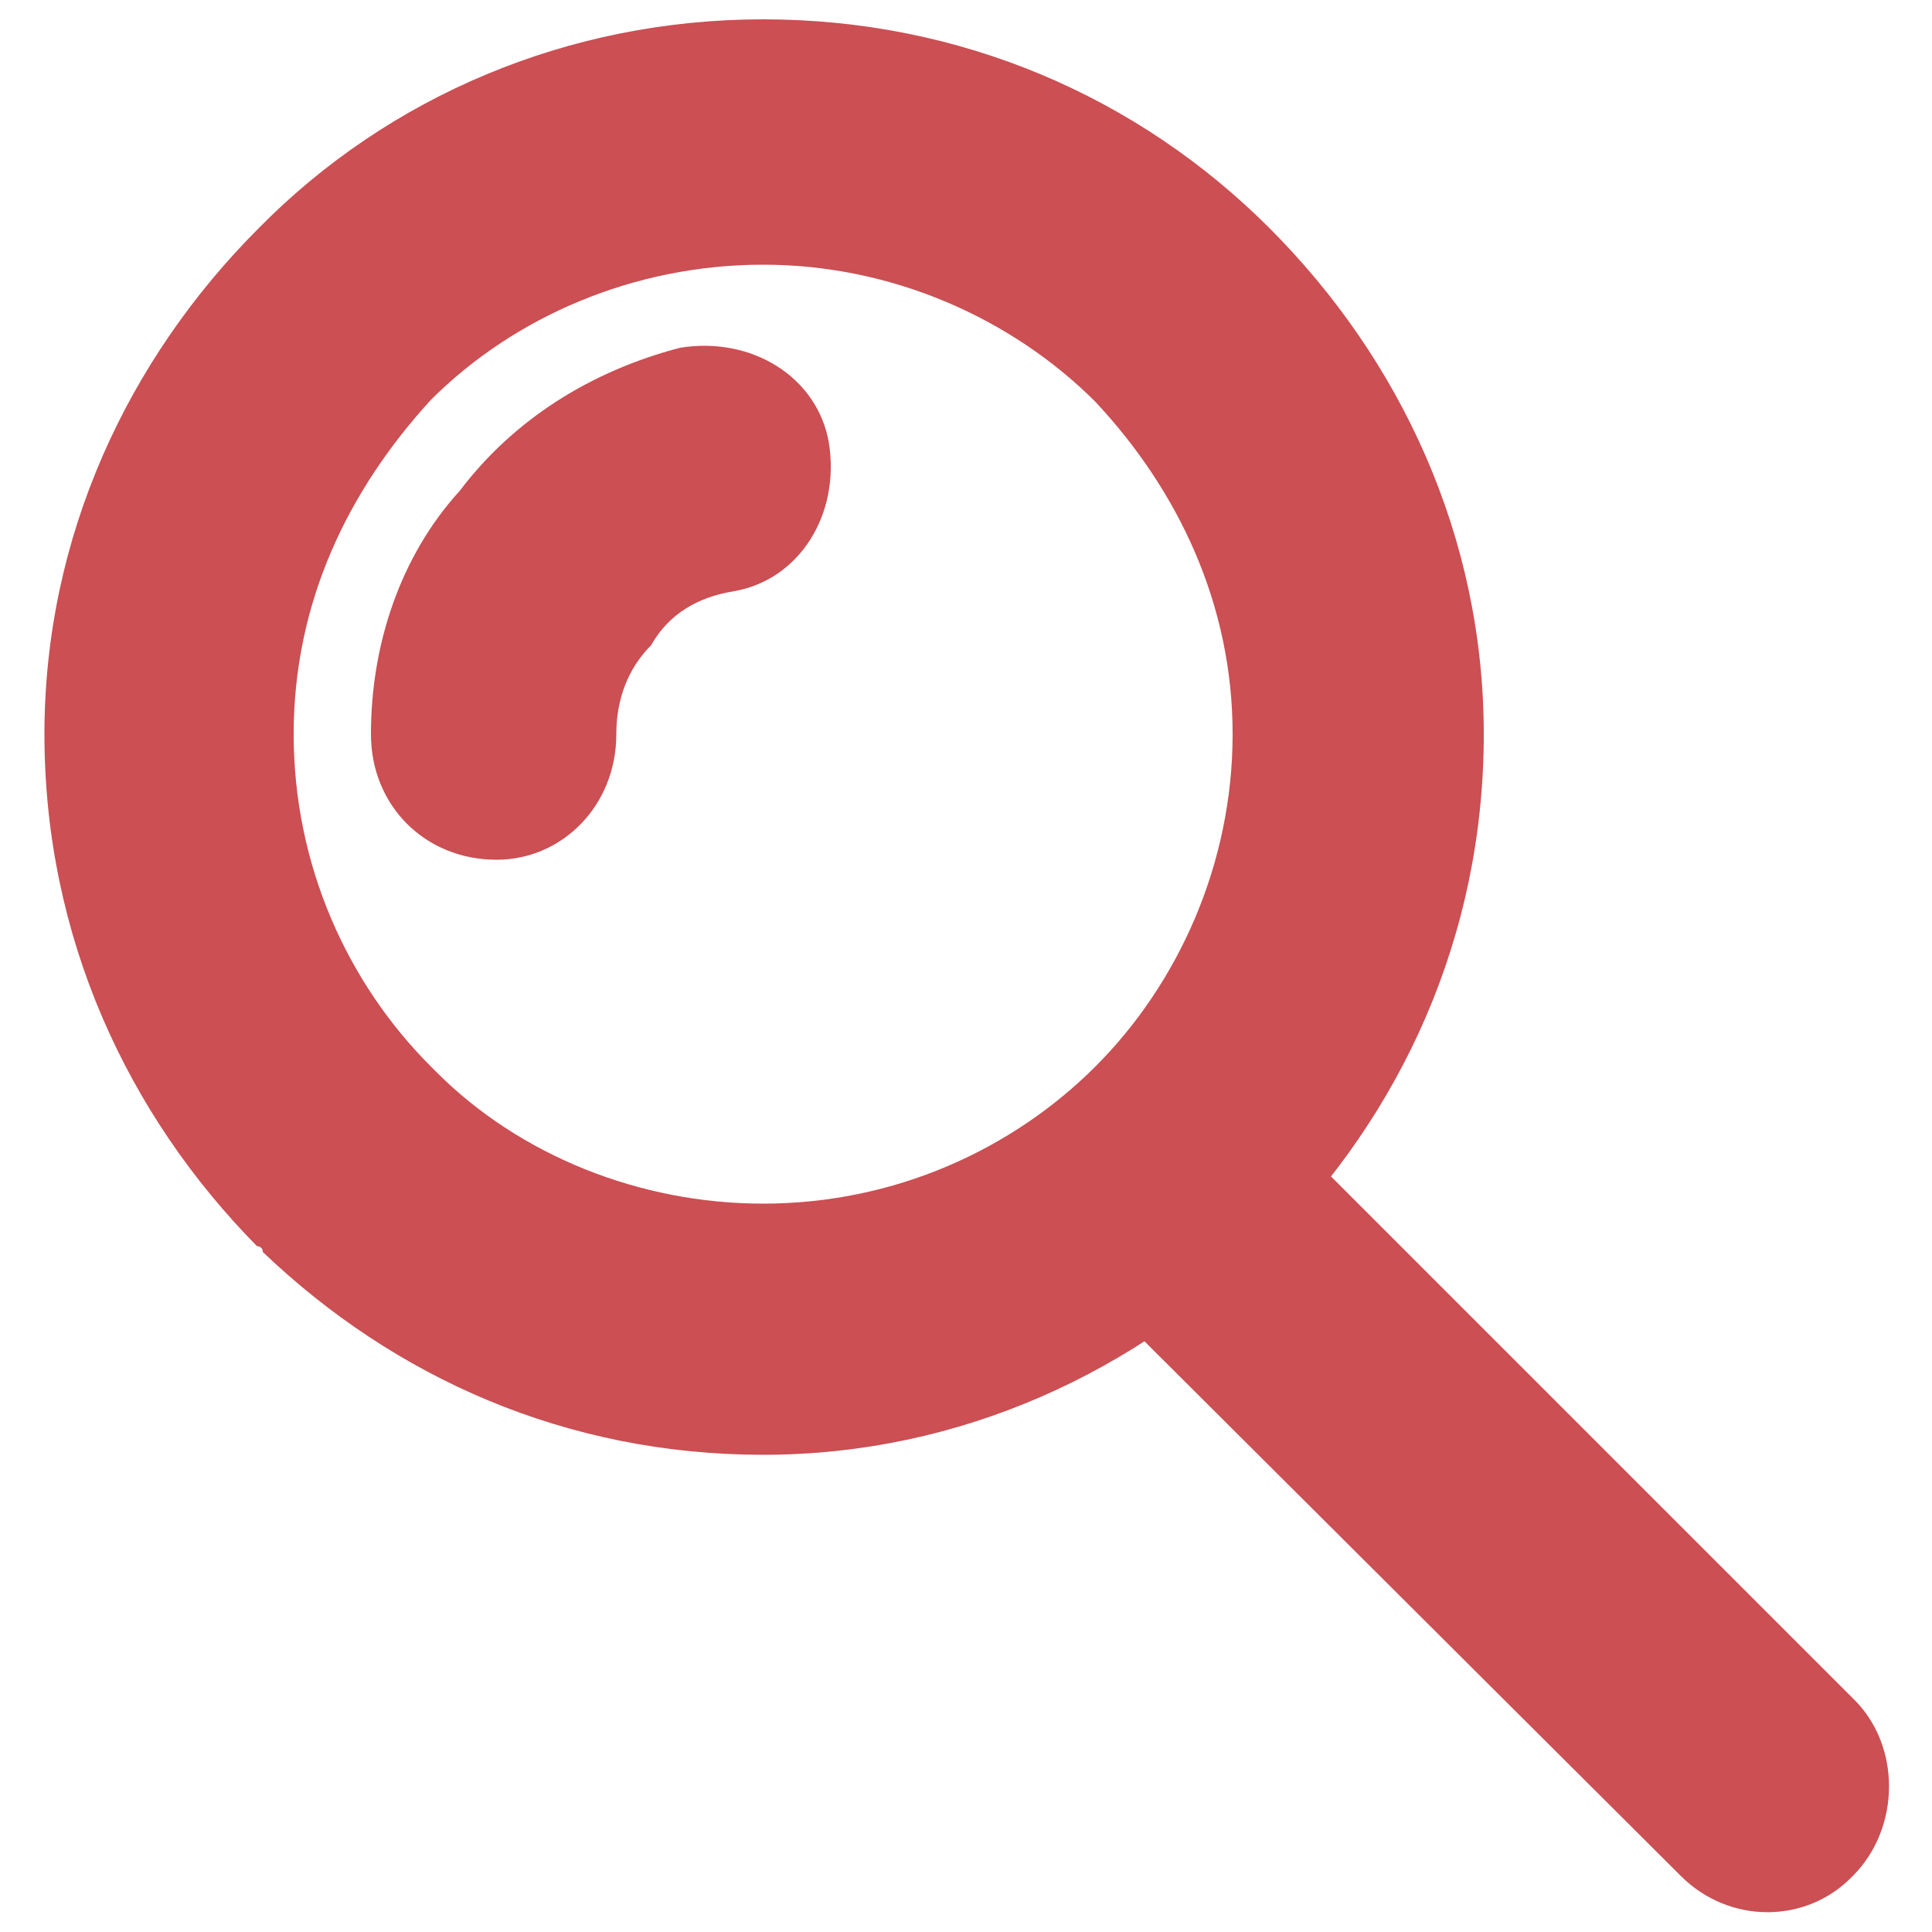
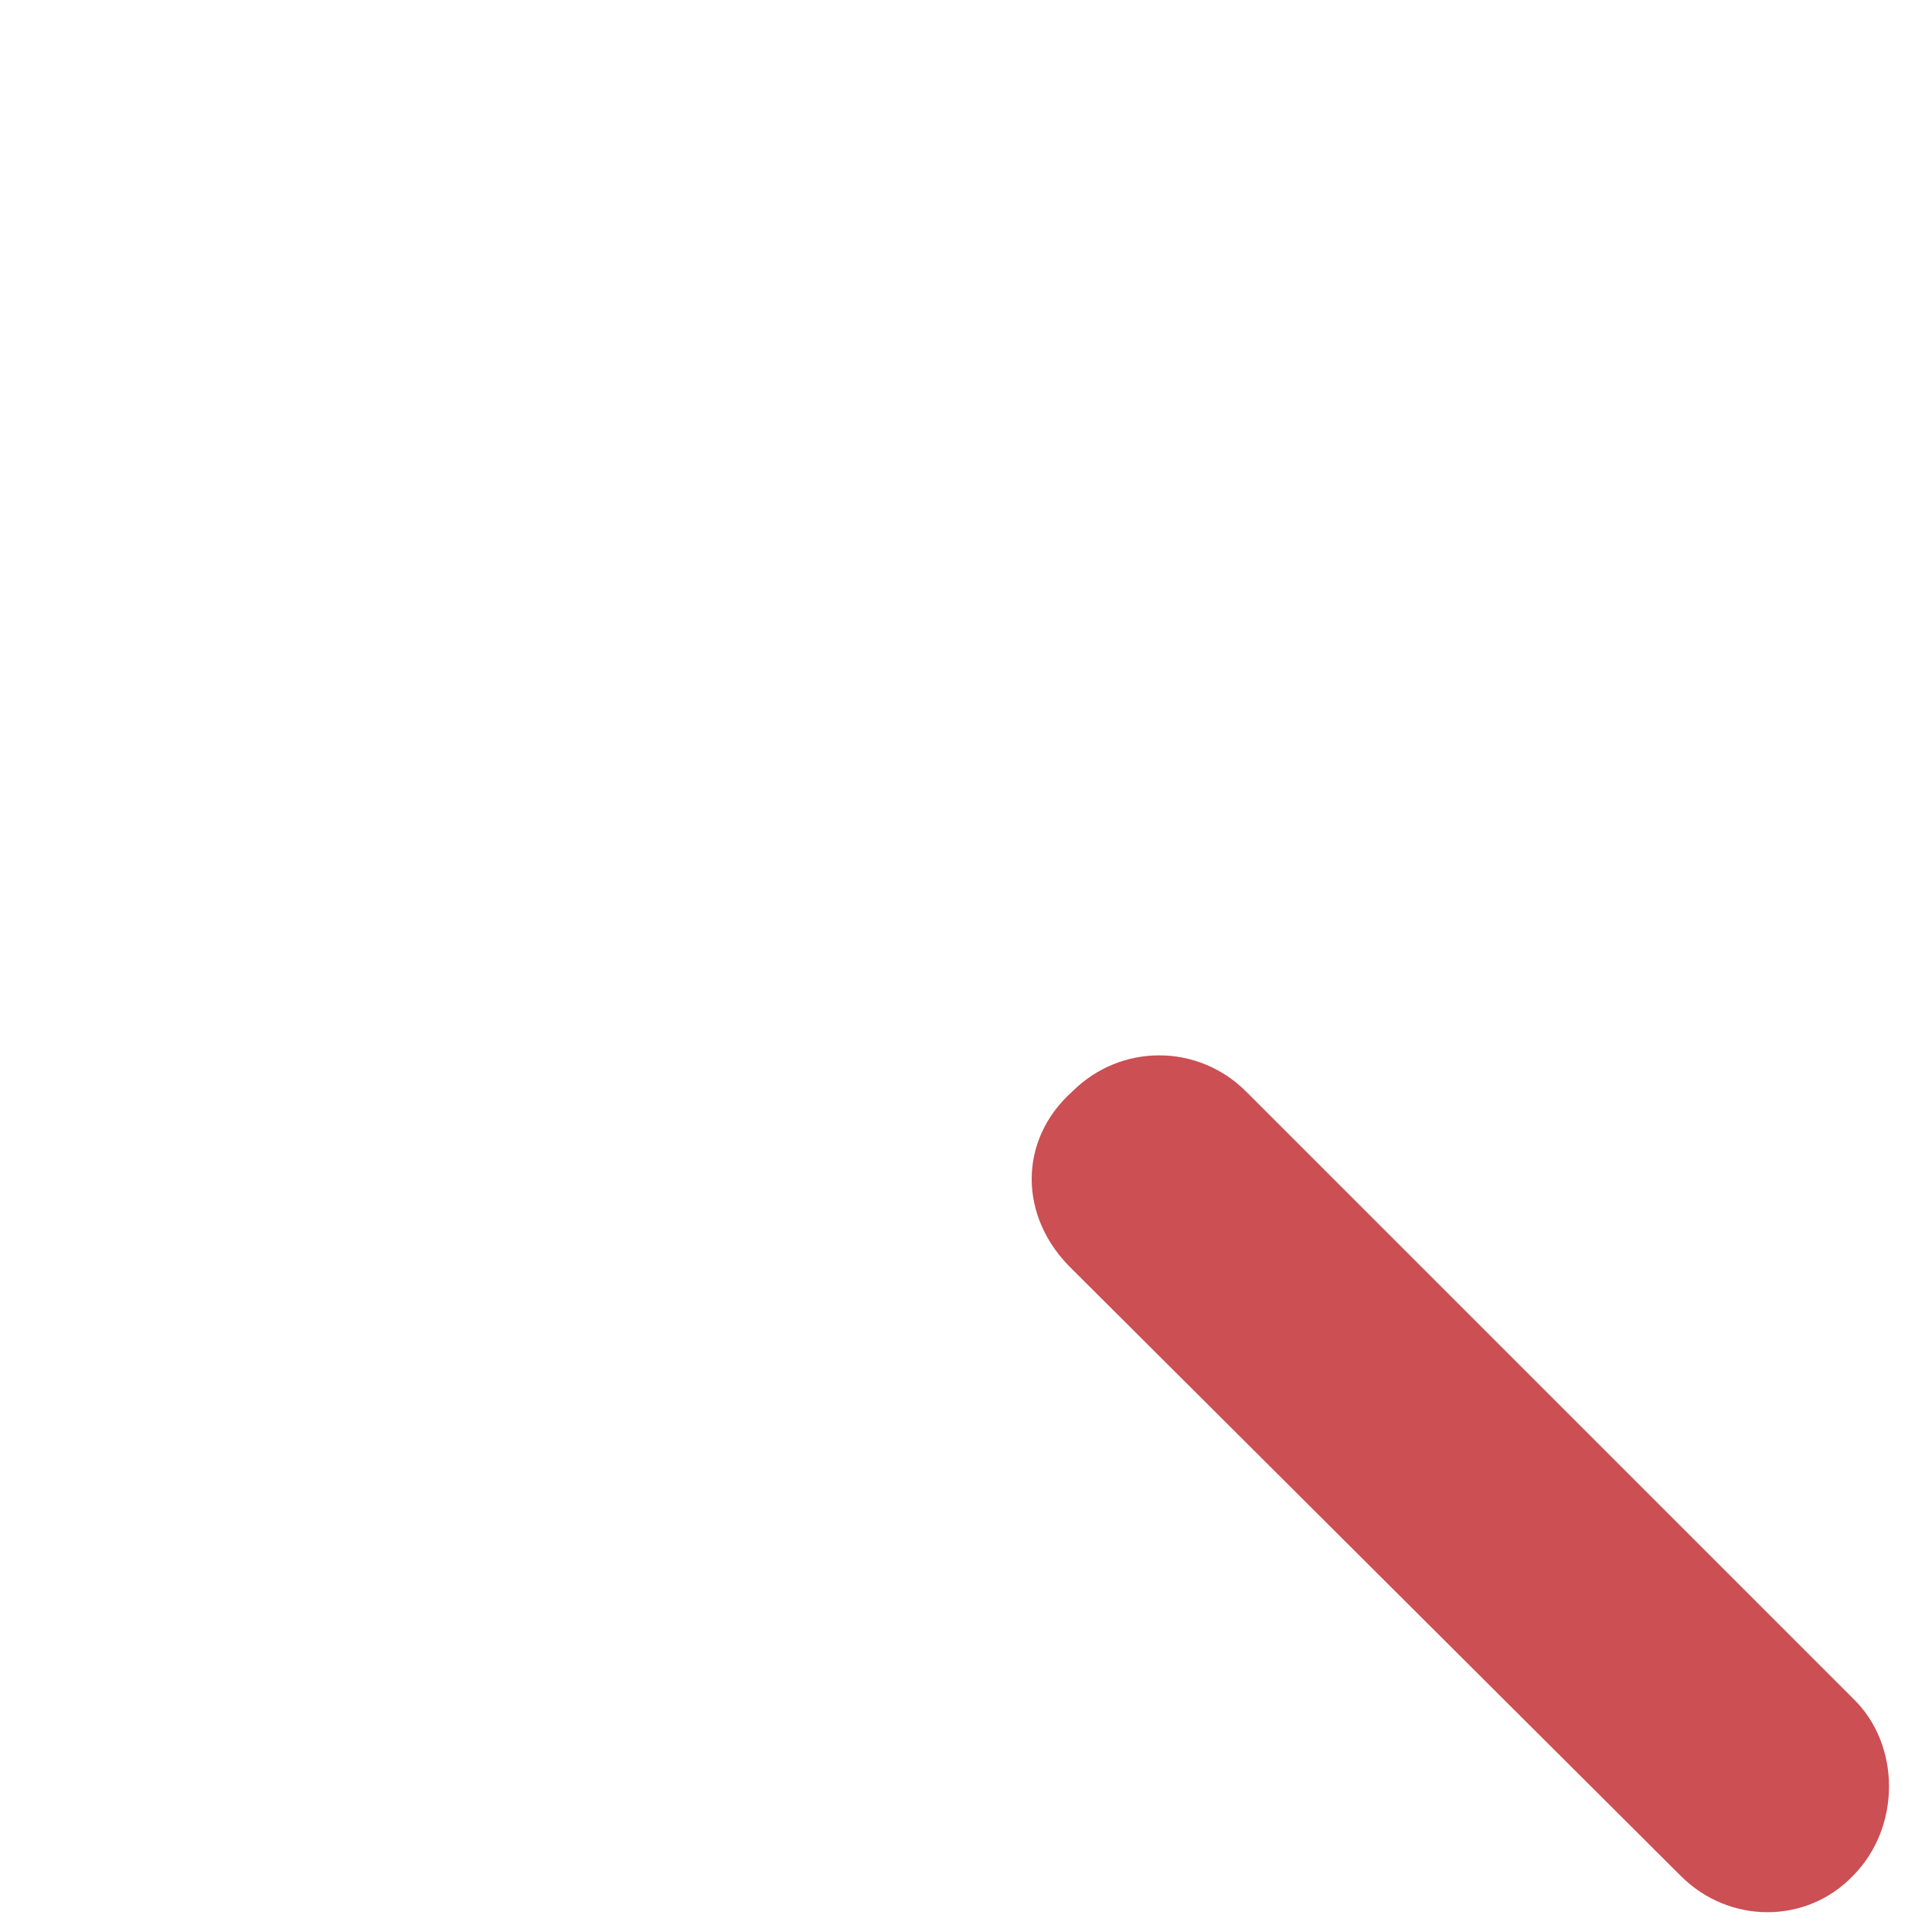
<svg xmlns="http://www.w3.org/2000/svg" id="Layer_1" x="0px" y="0px" viewBox="0 0 100 100" style="enable-background:new 0 0 100 100;fill: #7a7a7a;fill: #CB4F53;" xml:space="preserve">
  <g>
-     <path d="M22.3,20.7C18,25.4,15.2,31.2,15.2,38s2.8,12.9,7.1,17.2l0.3,0.3c4.3,4.3,10.5,6.8,16.9,6.8c6.8,0,12.9-2.8,17.2-7.1 s7.1-10.5,7.1-17.2s-2.8-12.6-7.1-17.2c-4.3-4.3-10.5-7.1-17.2-7.1C32.8,13.7,26.6,16.4,22.3,20.7L22.3,20.7z M39.5,1 c10.2,0,19.4,4,26.2,10.8c6.8,6.8,11.1,16,11.1,26.2c0,10.5-4.3,19.7-11.1,26.5v-0.3c-6.8,6.8-16,11.1-26.2,11.1s-19.1-4-25.9-10.5 c0-0.3-0.3-0.3-0.3-0.3C6.6,57.7,2.3,48.5,2.3,38c0-10.2,4.3-19.4,11.1-26.2C20.1,5,29.4,1,39.5,1L39.5,1z" />
-     <path d="M64.5,56.5C62,54,58,54,55.5,56.5c-2.8,2.5-2.8,6.5,0,9.2L87,97.1c2.5,2.5,6.5,2.5,8.9,0c2.5-2.5,2.5-6.8,0-9.2L64.5,56.5z " />
-     <path d="M38,30.6c3.4-0.6,5.5-4,4.9-7.7c-0.6-3.4-4-5.5-7.7-4.9c-4.6,1.2-8.6,3.7-11.4,7.4c-3.1,3.4-4.6,8-4.6,12.6 c0,3.7,2.8,6.5,6.5,6.5c3.4,0,6.2-2.8,6.2-6.5c0-1.8,0.6-3.4,1.8-4.6C34.6,31.8,36.1,30.9,38,30.6L38,30.6z" />
+     <path d="M64.5,56.5C62,54,58,54,55.5,56.5c-2.8,2.5-2.8,6.5,0,9.2L87,97.1c2.5,2.5,6.5,2.5,8.9,0c2.5-2.5,2.5-6.8,0-9.2z " />
  </g>
</svg>